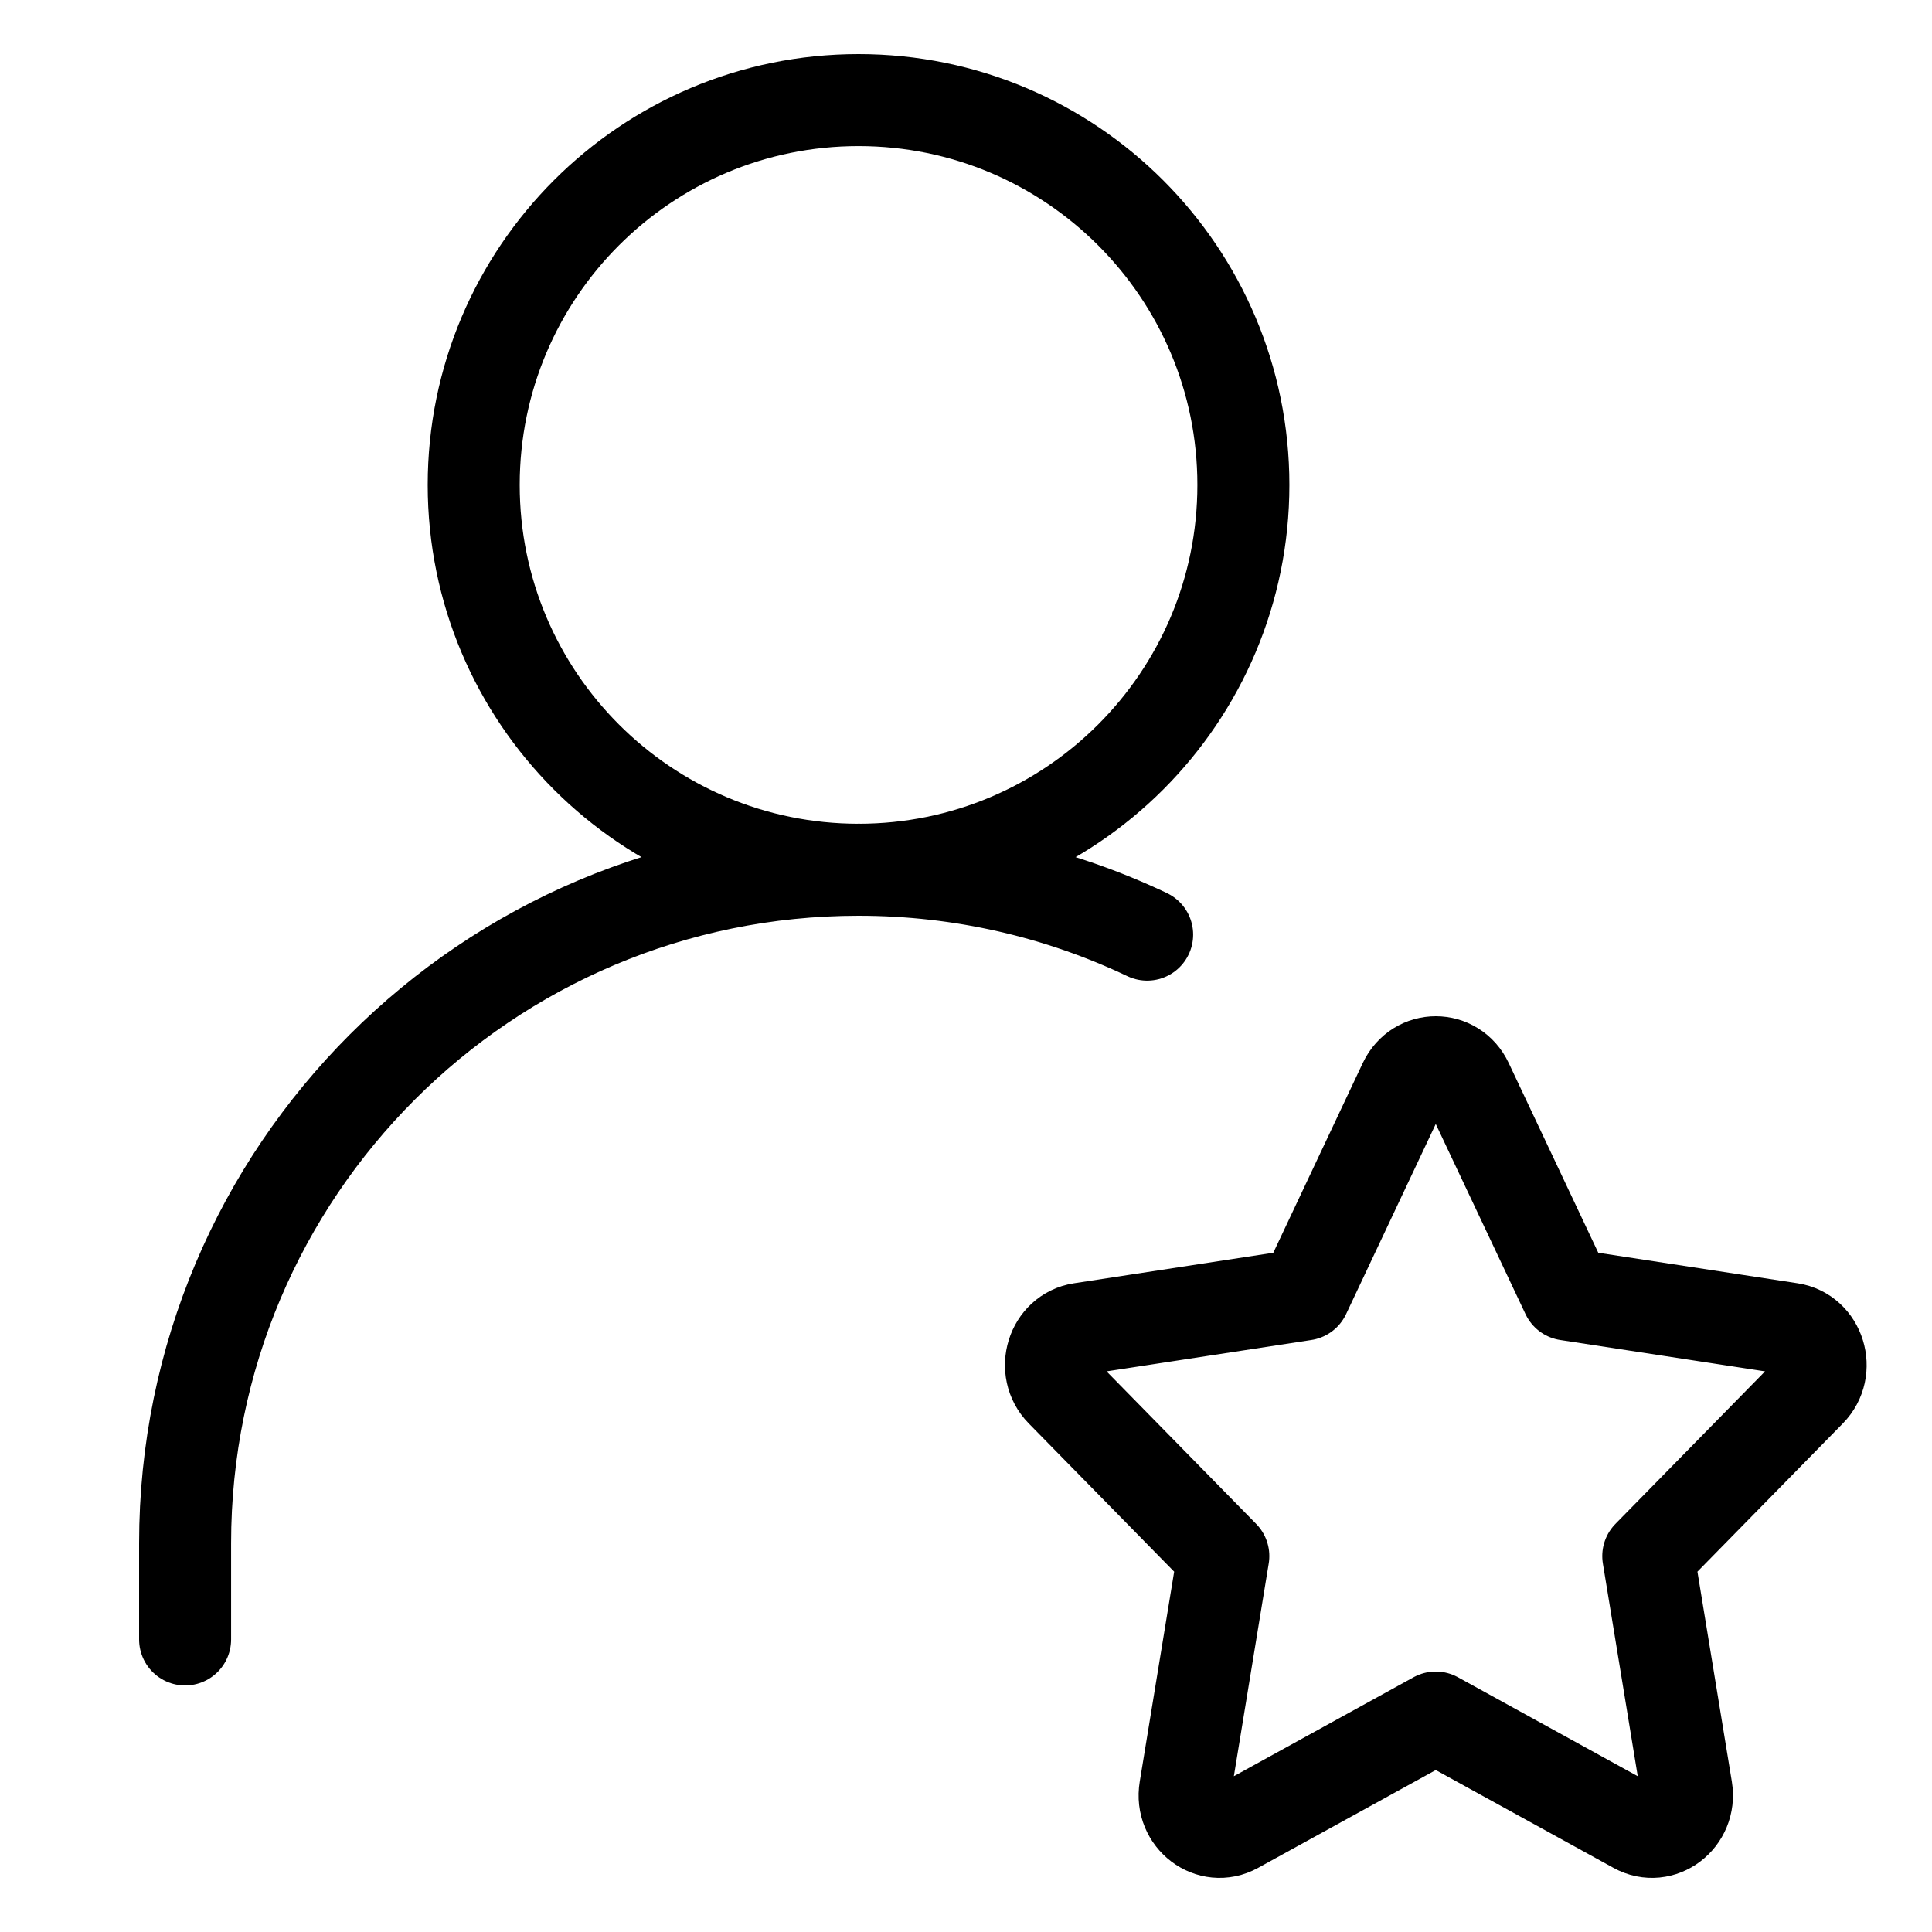
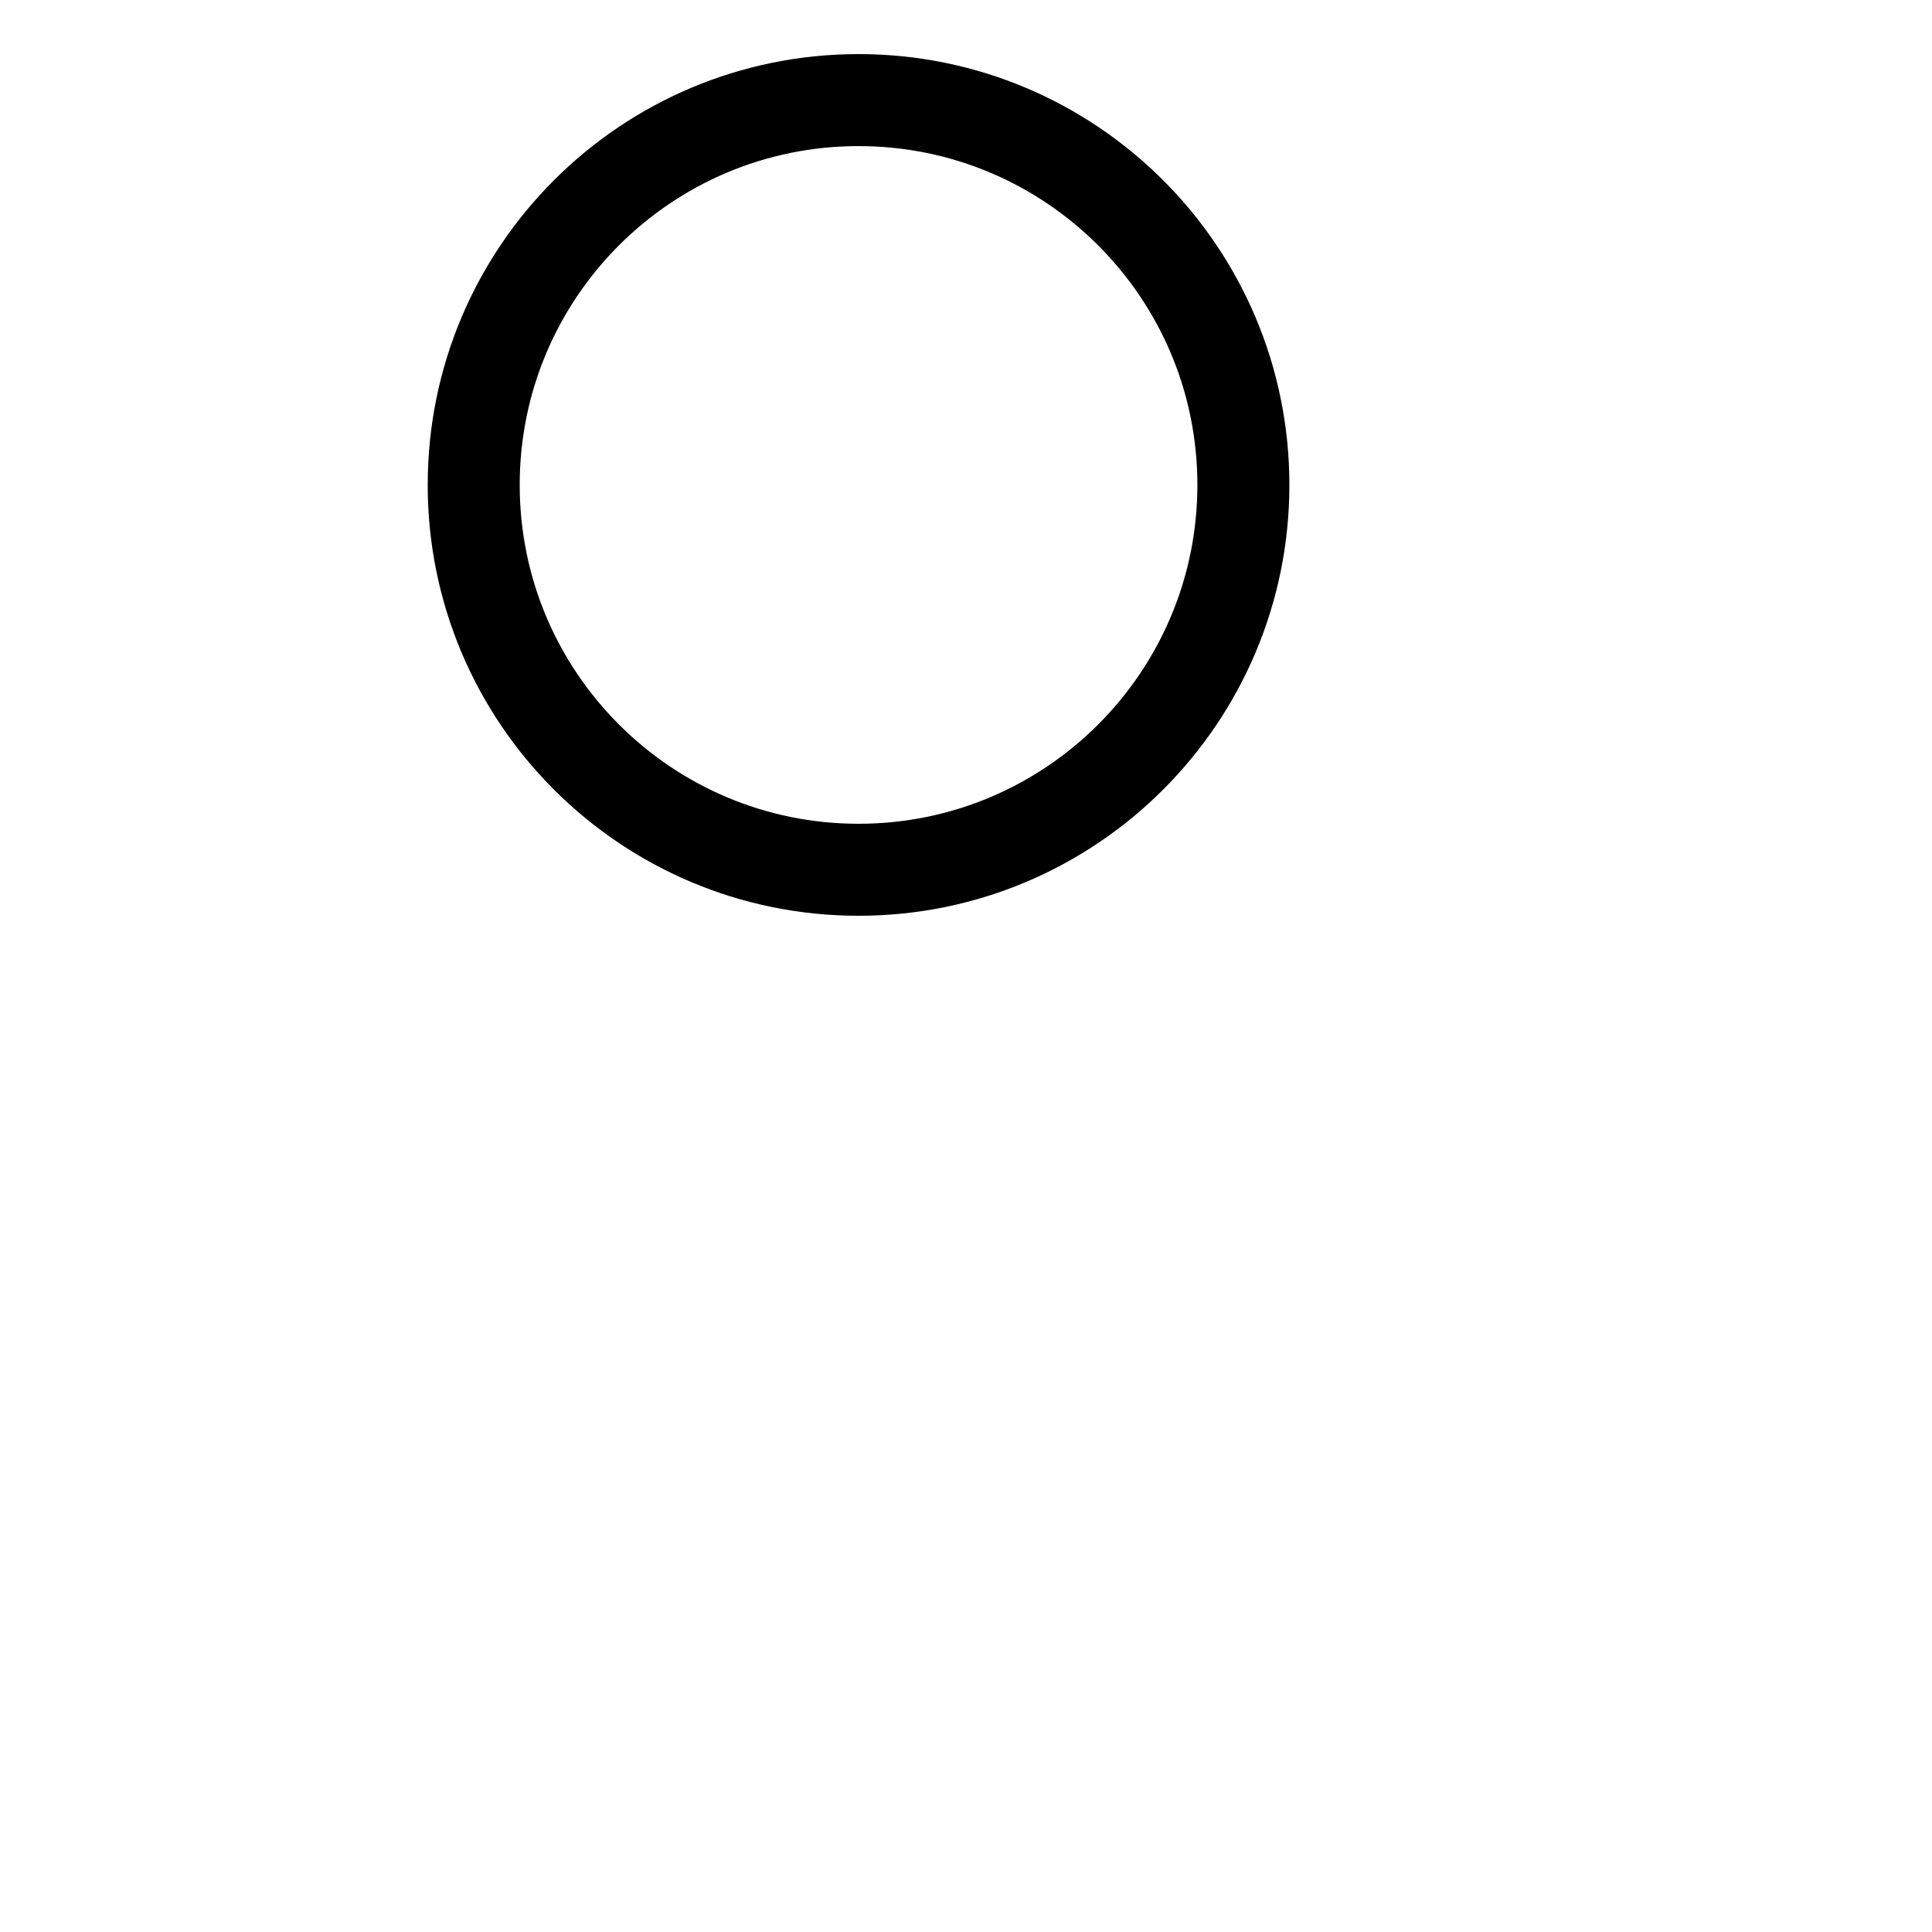
<svg xmlns="http://www.w3.org/2000/svg" width="21" height="21" viewBox="0 0 21 21" fill="none">
  <path d="M9.332 9.454C11.642 9.454 13.515 7.581 13.515 5.271C13.515 2.961 11.642 1.088 9.332 1.088C7.022 1.088 5.149 2.961 5.149 5.271C5.149 7.581 7.022 9.454 9.332 9.454Z" stroke="black" stroke-linecap="round" stroke-linejoin="round" />
-   <path d="M2.012 17.82V16.774C2.012 12.732 5.289 9.454 9.332 9.454C10.455 9.454 11.518 9.707 12.469 10.159" stroke="black" stroke-linecap="round" stroke-linejoin="round" />
-   <path d="M14.179 14.071L15.265 11.768C15.405 11.472 15.808 11.472 15.947 11.768L17.034 14.071L19.464 14.443C19.776 14.491 19.9 14.892 19.674 15.122L17.916 16.914L18.331 19.446C18.384 19.771 18.058 20.019 17.779 19.865L15.606 18.669L13.434 19.865C13.155 20.019 12.828 19.771 12.882 19.446L13.297 16.914L11.539 15.122C11.313 14.892 11.437 14.491 11.749 14.443L14.179 14.071Z" stroke="black" stroke-linecap="round" stroke-linejoin="round" />
</svg>